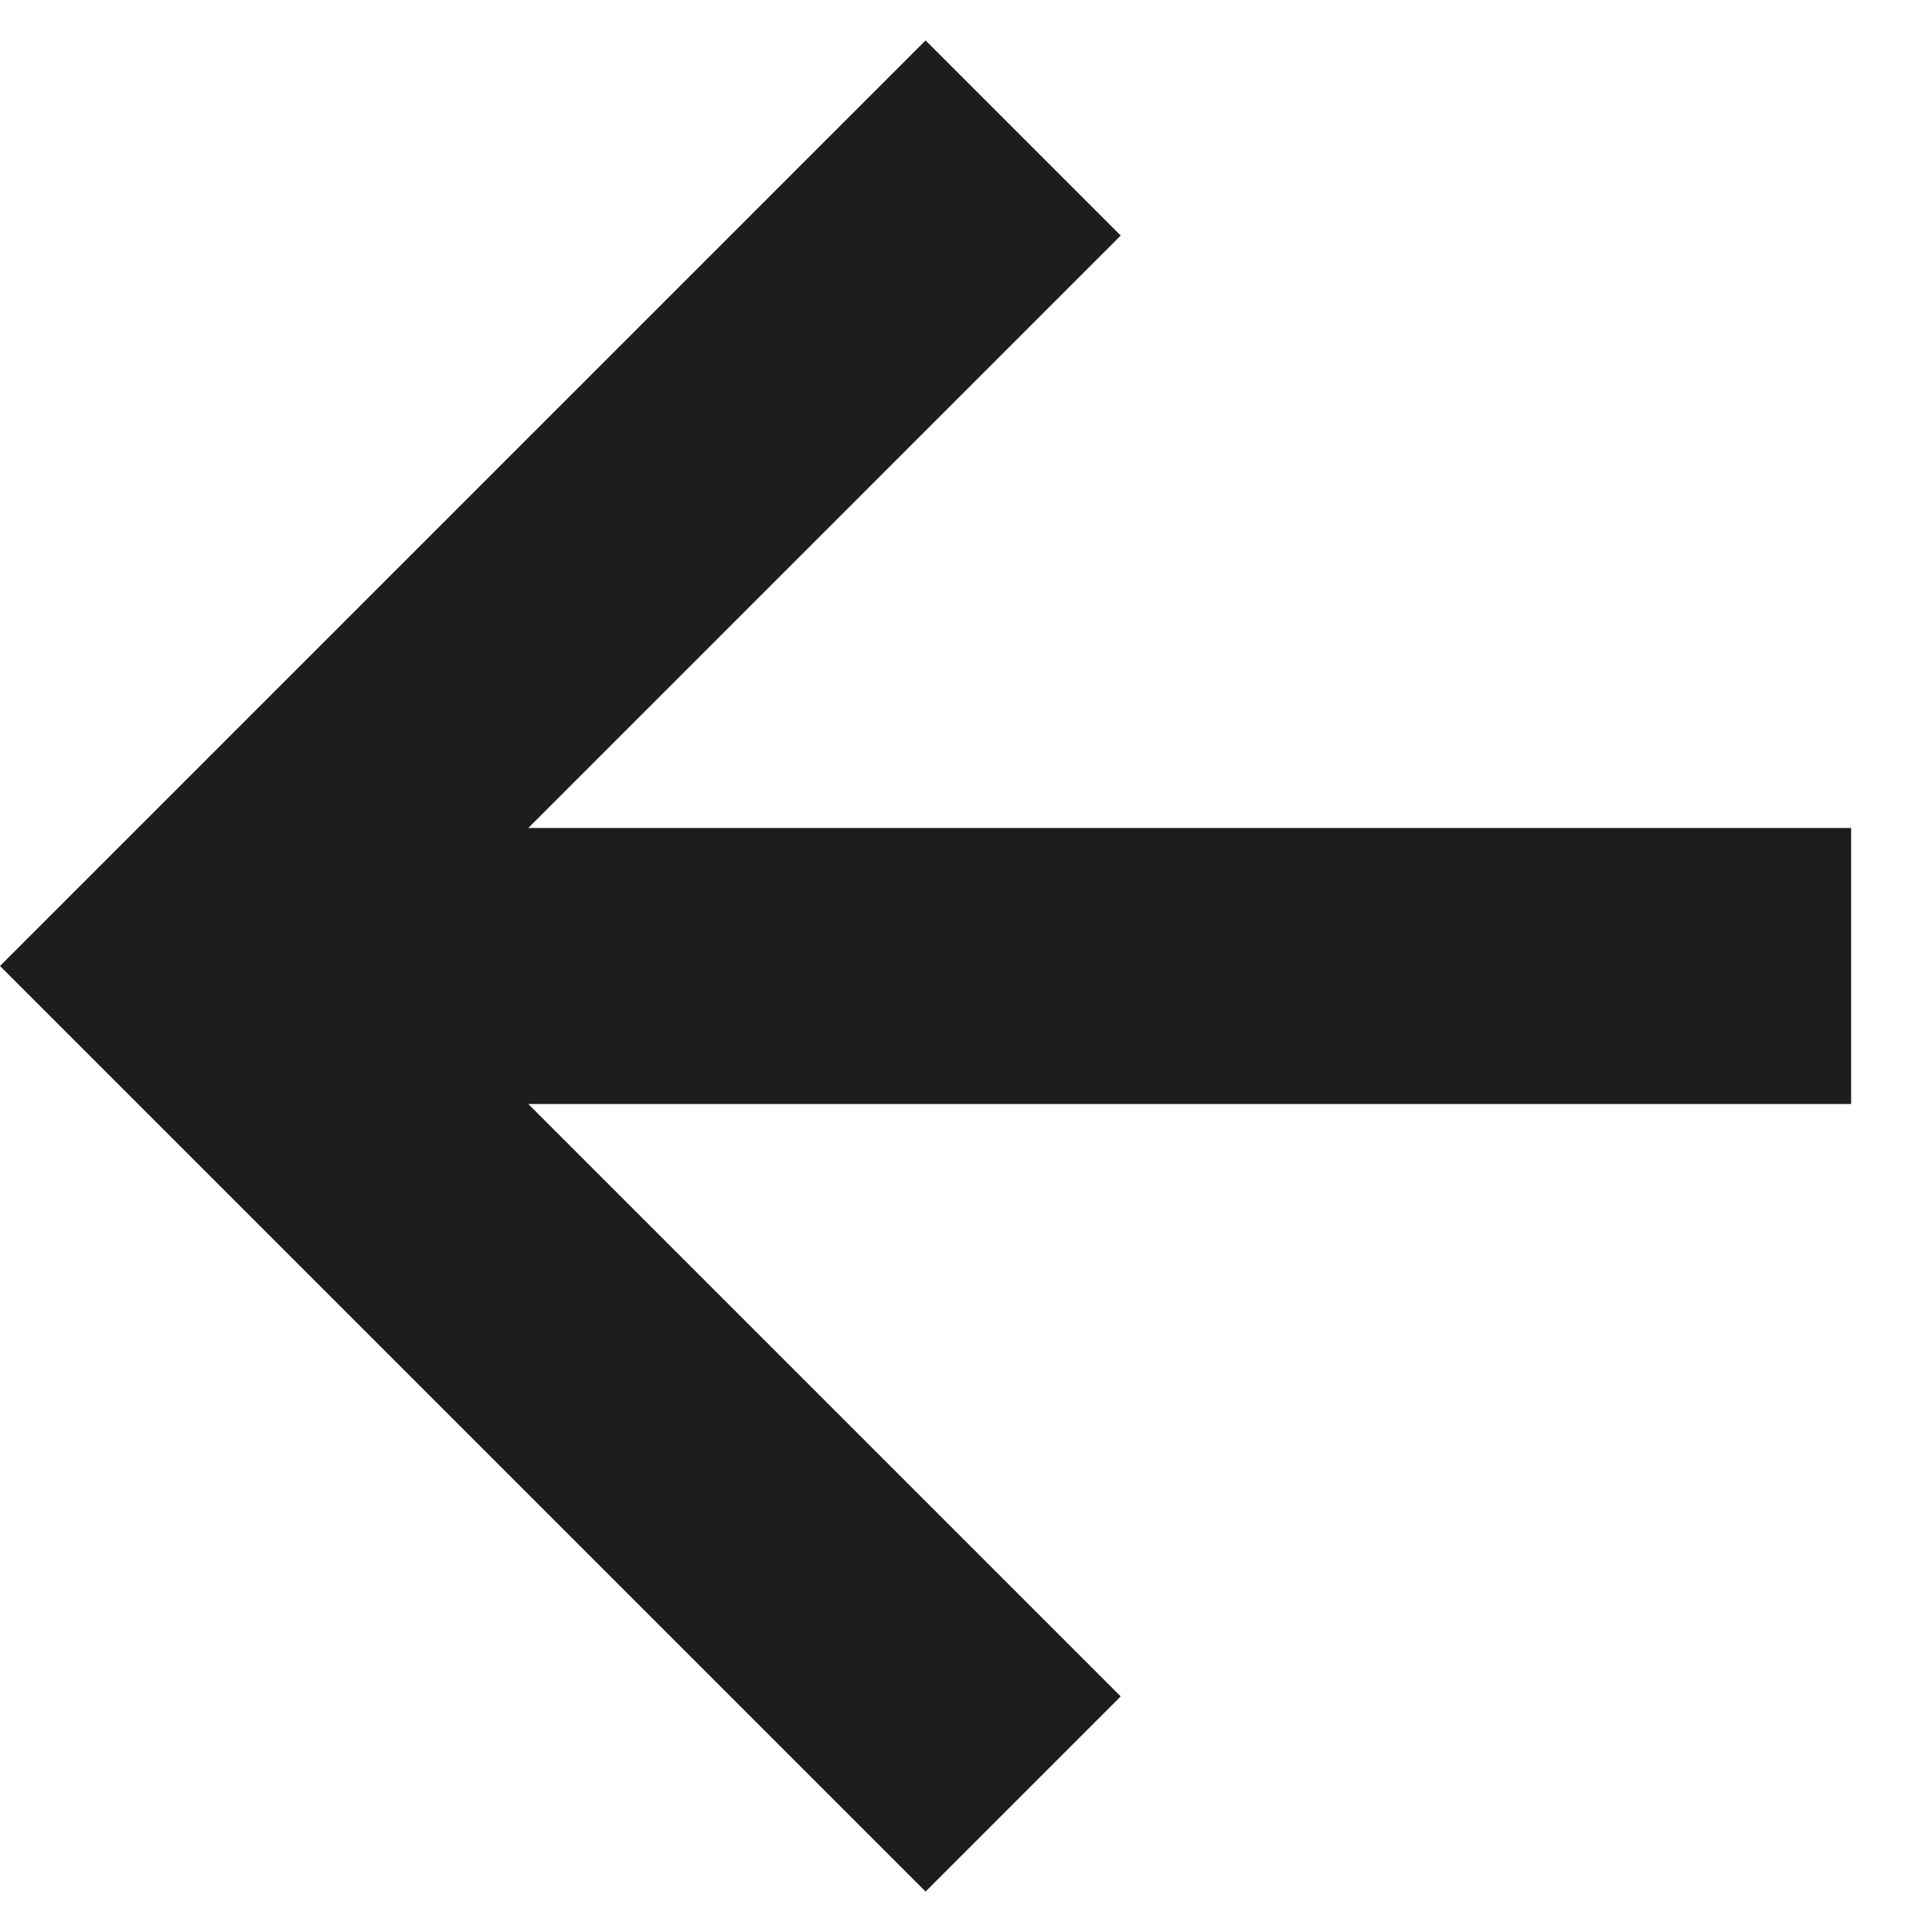
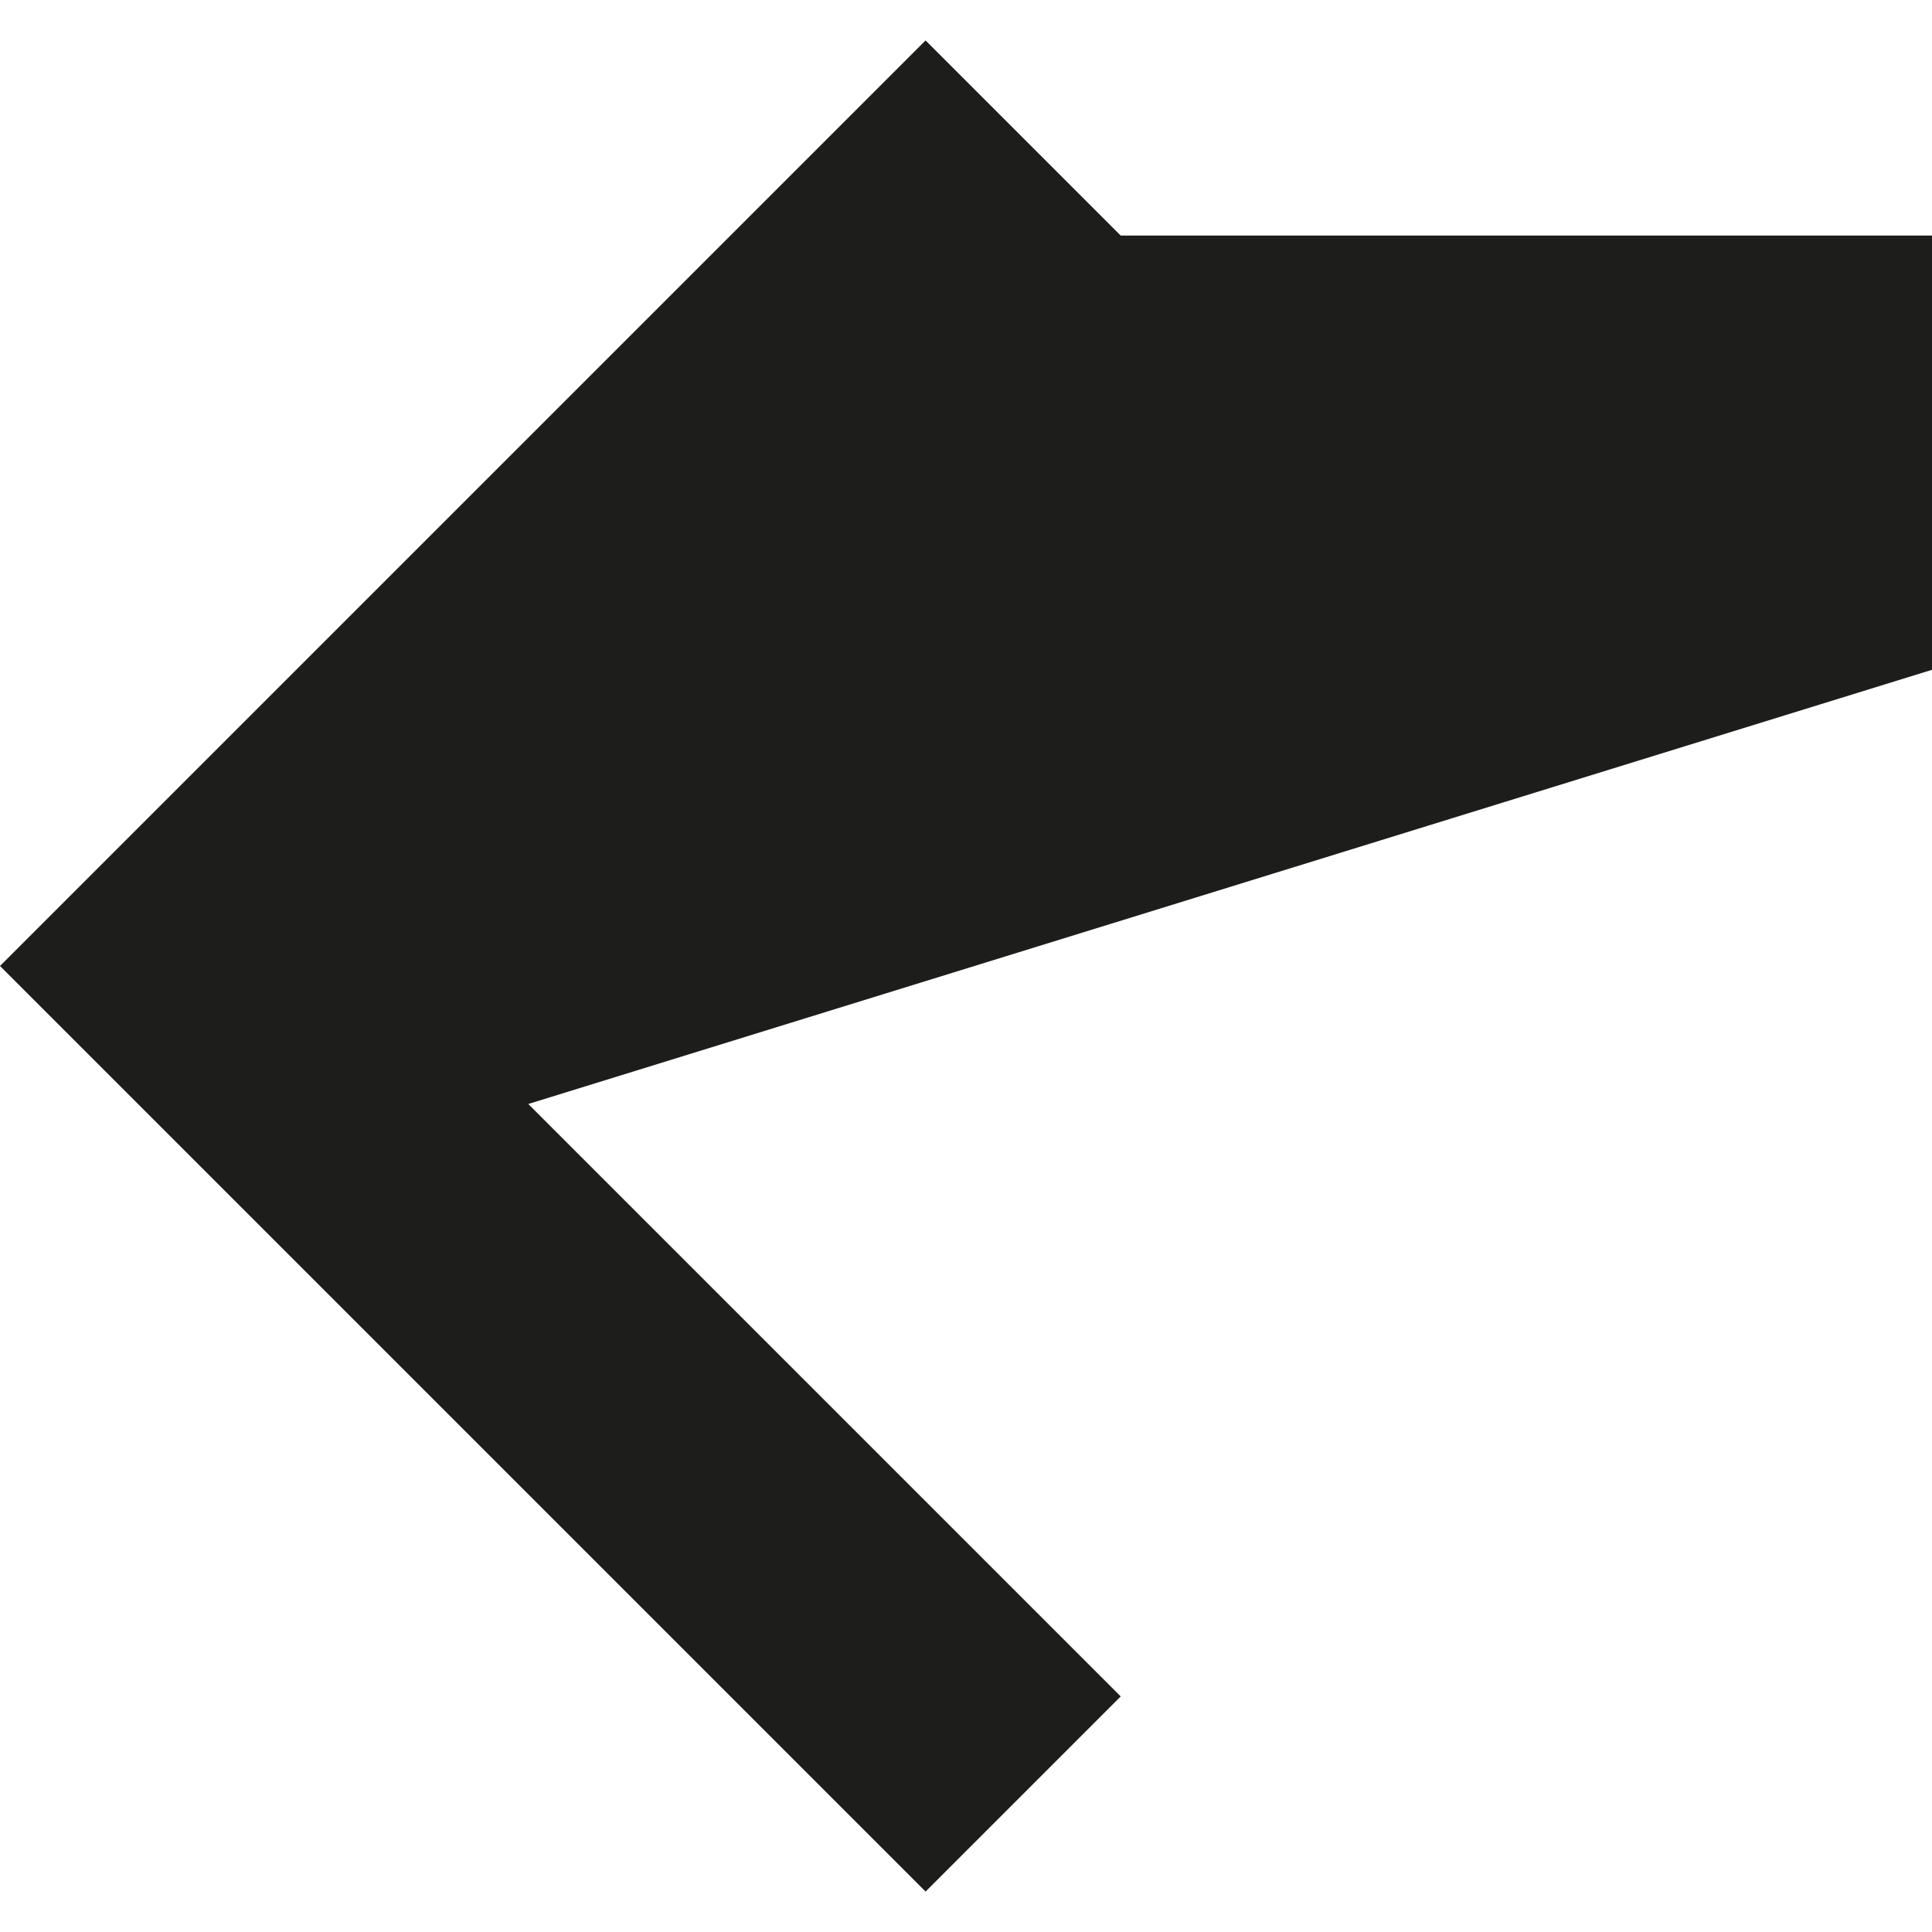
<svg xmlns="http://www.w3.org/2000/svg" width="14" height="14" viewBox="0 0 14 14">
-   <path fill="#1D1D1B" fill-rule="nonzero" d="M3.828 8l4.293 4.293-1.414 1.414L0 7 6.707.293l1.414 1.414L3.828 6h9.586v2z" />
+   <path fill="#1D1D1B" fill-rule="nonzero" d="M3.828 8l4.293 4.293-1.414 1.414L0 7 6.707.293l1.414 1.414h9.586v2z" />
</svg>